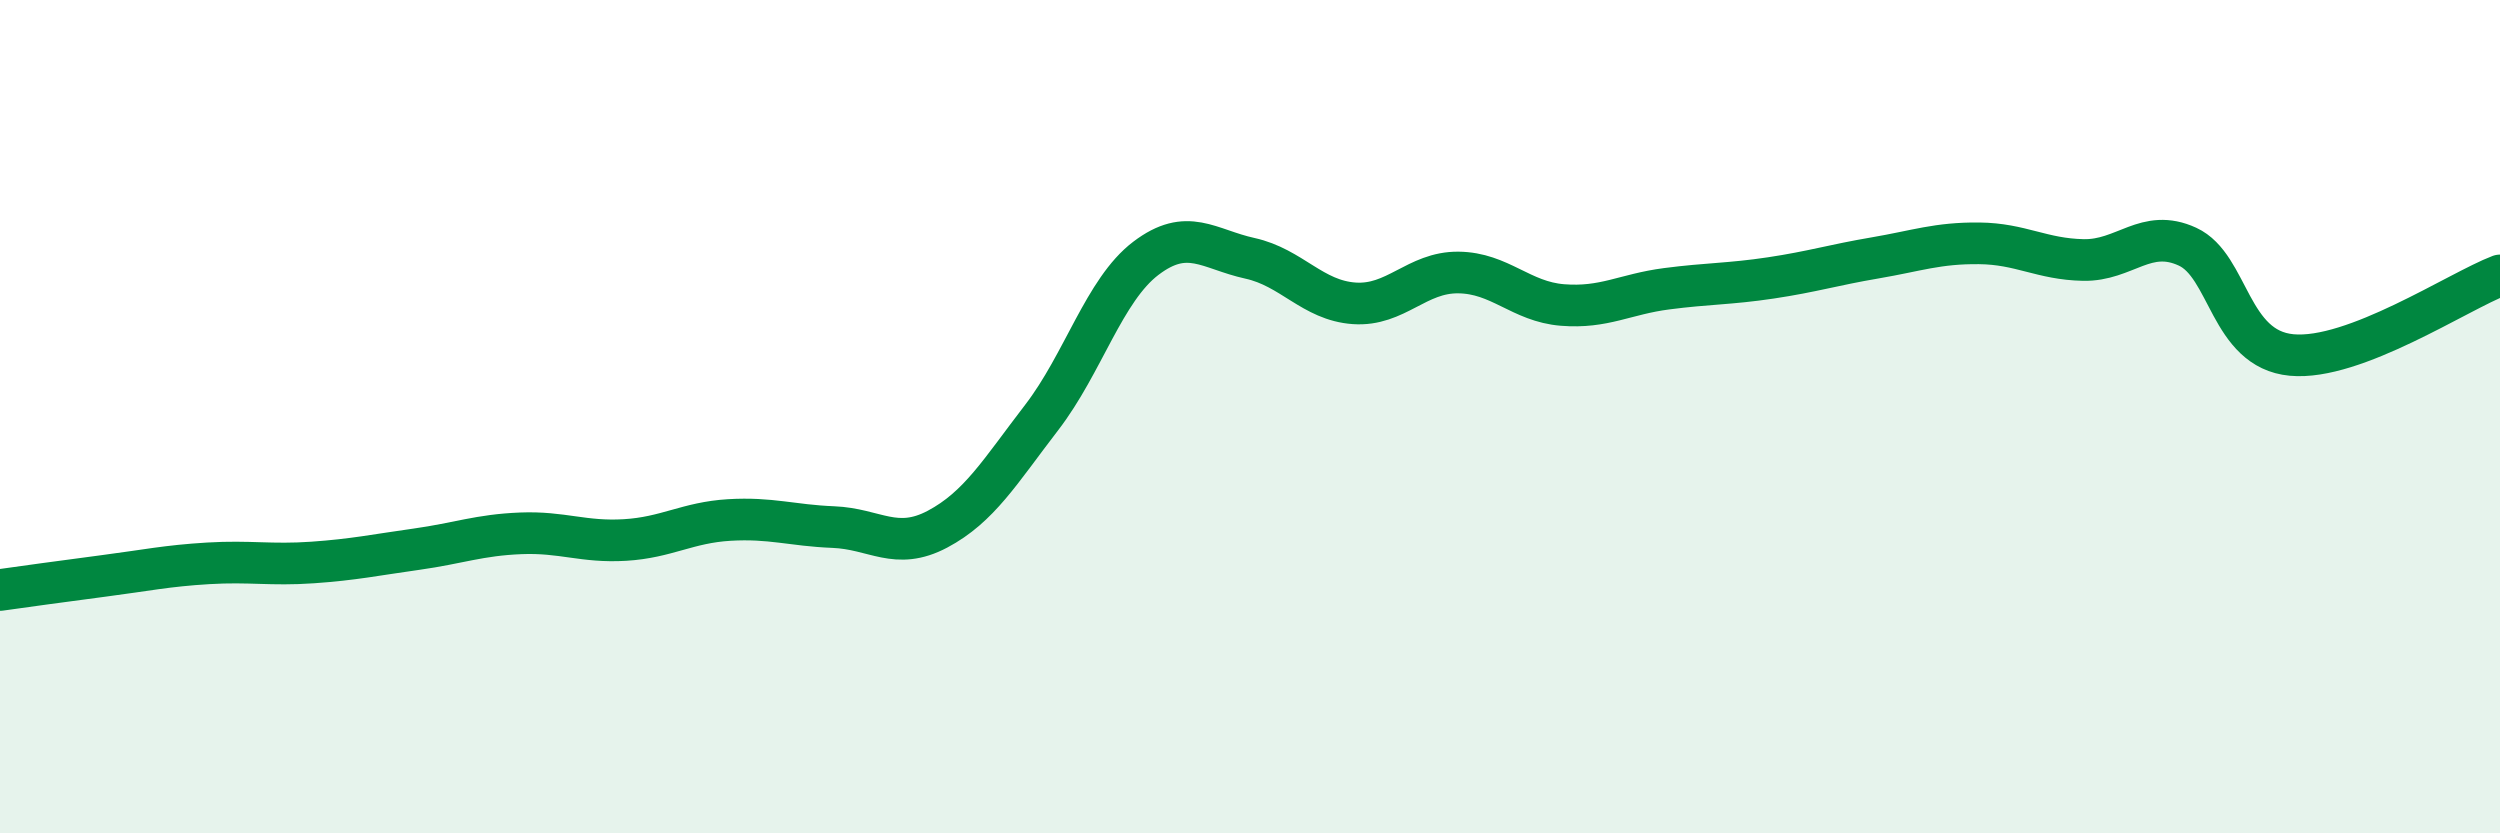
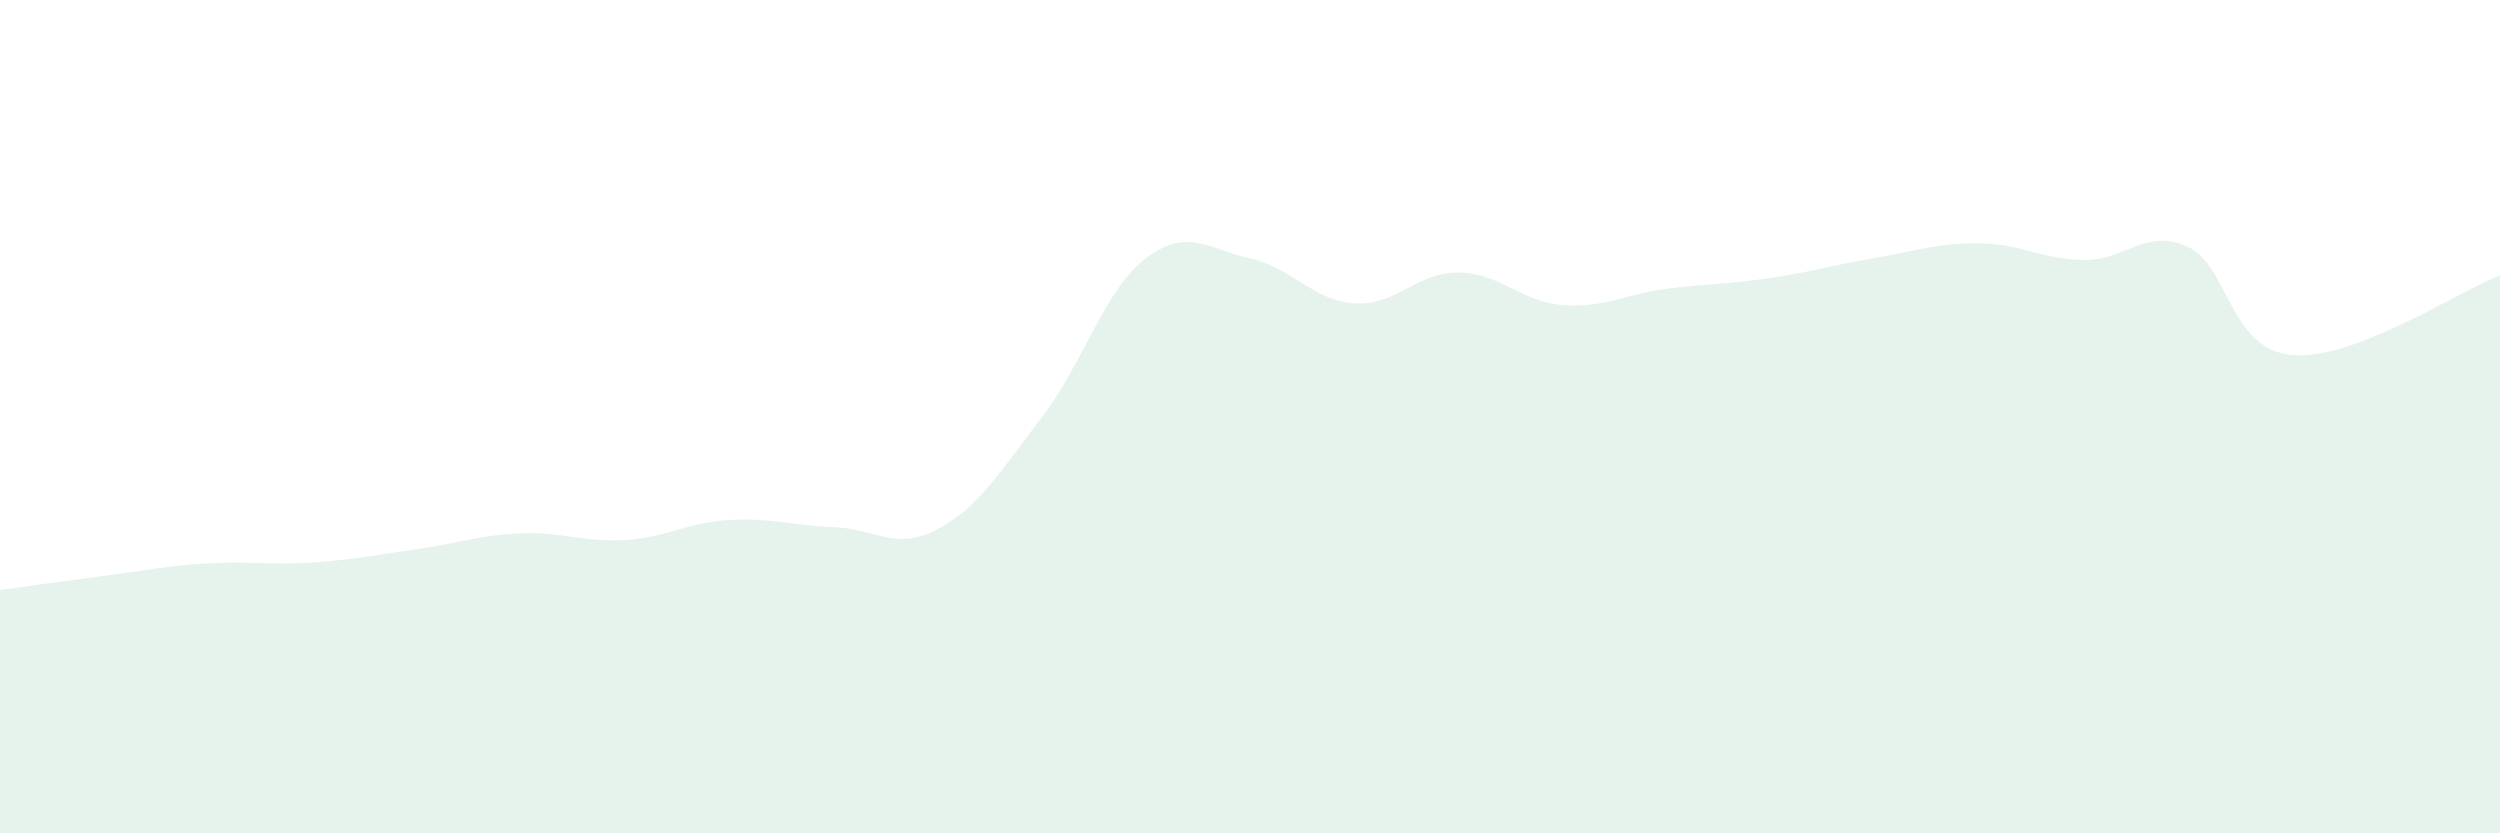
<svg xmlns="http://www.w3.org/2000/svg" width="60" height="20" viewBox="0 0 60 20">
  <path d="M 0,14.16 C 0.5,14.09 1.5,13.95 2.5,13.82 C 3.5,13.69 4,13.58 5,13.52 C 6,13.46 6.5,13.57 7.5,13.5 C 8.5,13.43 9,13.32 10,13.18 C 11,13.04 11.5,12.84 12.5,12.8 C 13.5,12.76 14,13.02 15,12.96 C 16,12.9 16.5,12.54 17.5,12.48 C 18.5,12.42 19,12.61 20,12.65 C 21,12.69 21.5,13.23 22.5,12.7 C 23.5,12.17 24,11.32 25,10.02 C 26,8.72 26.5,6.96 27.5,6.2 C 28.5,5.44 29,5.98 30,6.2 C 31,6.42 31.5,7.21 32.5,7.28 C 33.5,7.35 34,6.53 35,6.54 C 36,6.55 36.5,7.24 37.5,7.32 C 38.5,7.4 39,7.06 40,6.93 C 41,6.8 41.5,6.82 42.5,6.67 C 43.5,6.52 44,6.36 45,6.19 C 46,6.02 46.5,5.83 47.5,5.84 C 48.5,5.85 49,6.22 50,6.24 C 51,6.26 51.5,5.46 52.5,5.92 C 53.5,6.38 53.5,8.38 55,8.52 C 56.5,8.66 59,6.99 60,6.61L60 20L0 20Z" fill="#008740" opacity="0.1" stroke-linecap="round" stroke-linejoin="round" />
-   <path d="M 0,14.16 C 0.5,14.09 1.5,13.95 2.5,13.82 C 3.5,13.69 4,13.58 5,13.52 C 6,13.46 6.5,13.57 7.5,13.5 C 8.5,13.43 9,13.32 10,13.18 C 11,13.04 11.5,12.84 12.5,12.8 C 13.5,12.76 14,13.02 15,12.96 C 16,12.9 16.5,12.54 17.5,12.48 C 18.5,12.42 19,12.61 20,12.65 C 21,12.69 21.5,13.23 22.5,12.7 C 23.5,12.17 24,11.32 25,10.02 C 26,8.72 26.5,6.96 27.5,6.2 C 28.5,5.44 29,5.98 30,6.2 C 31,6.42 31.5,7.21 32.5,7.28 C 33.5,7.35 34,6.53 35,6.54 C 36,6.55 36.5,7.24 37.5,7.32 C 38.5,7.4 39,7.06 40,6.93 C 41,6.8 41.5,6.82 42.5,6.67 C 43.5,6.52 44,6.36 45,6.19 C 46,6.02 46.5,5.83 47.5,5.84 C 48.5,5.85 49,6.22 50,6.24 C 51,6.26 51.5,5.46 52.5,5.92 C 53.5,6.38 53.5,8.38 55,8.52 C 56.5,8.66 59,6.99 60,6.61" stroke="#008740" stroke-width="1" fill="none" stroke-linecap="round" stroke-linejoin="round" />
</svg>